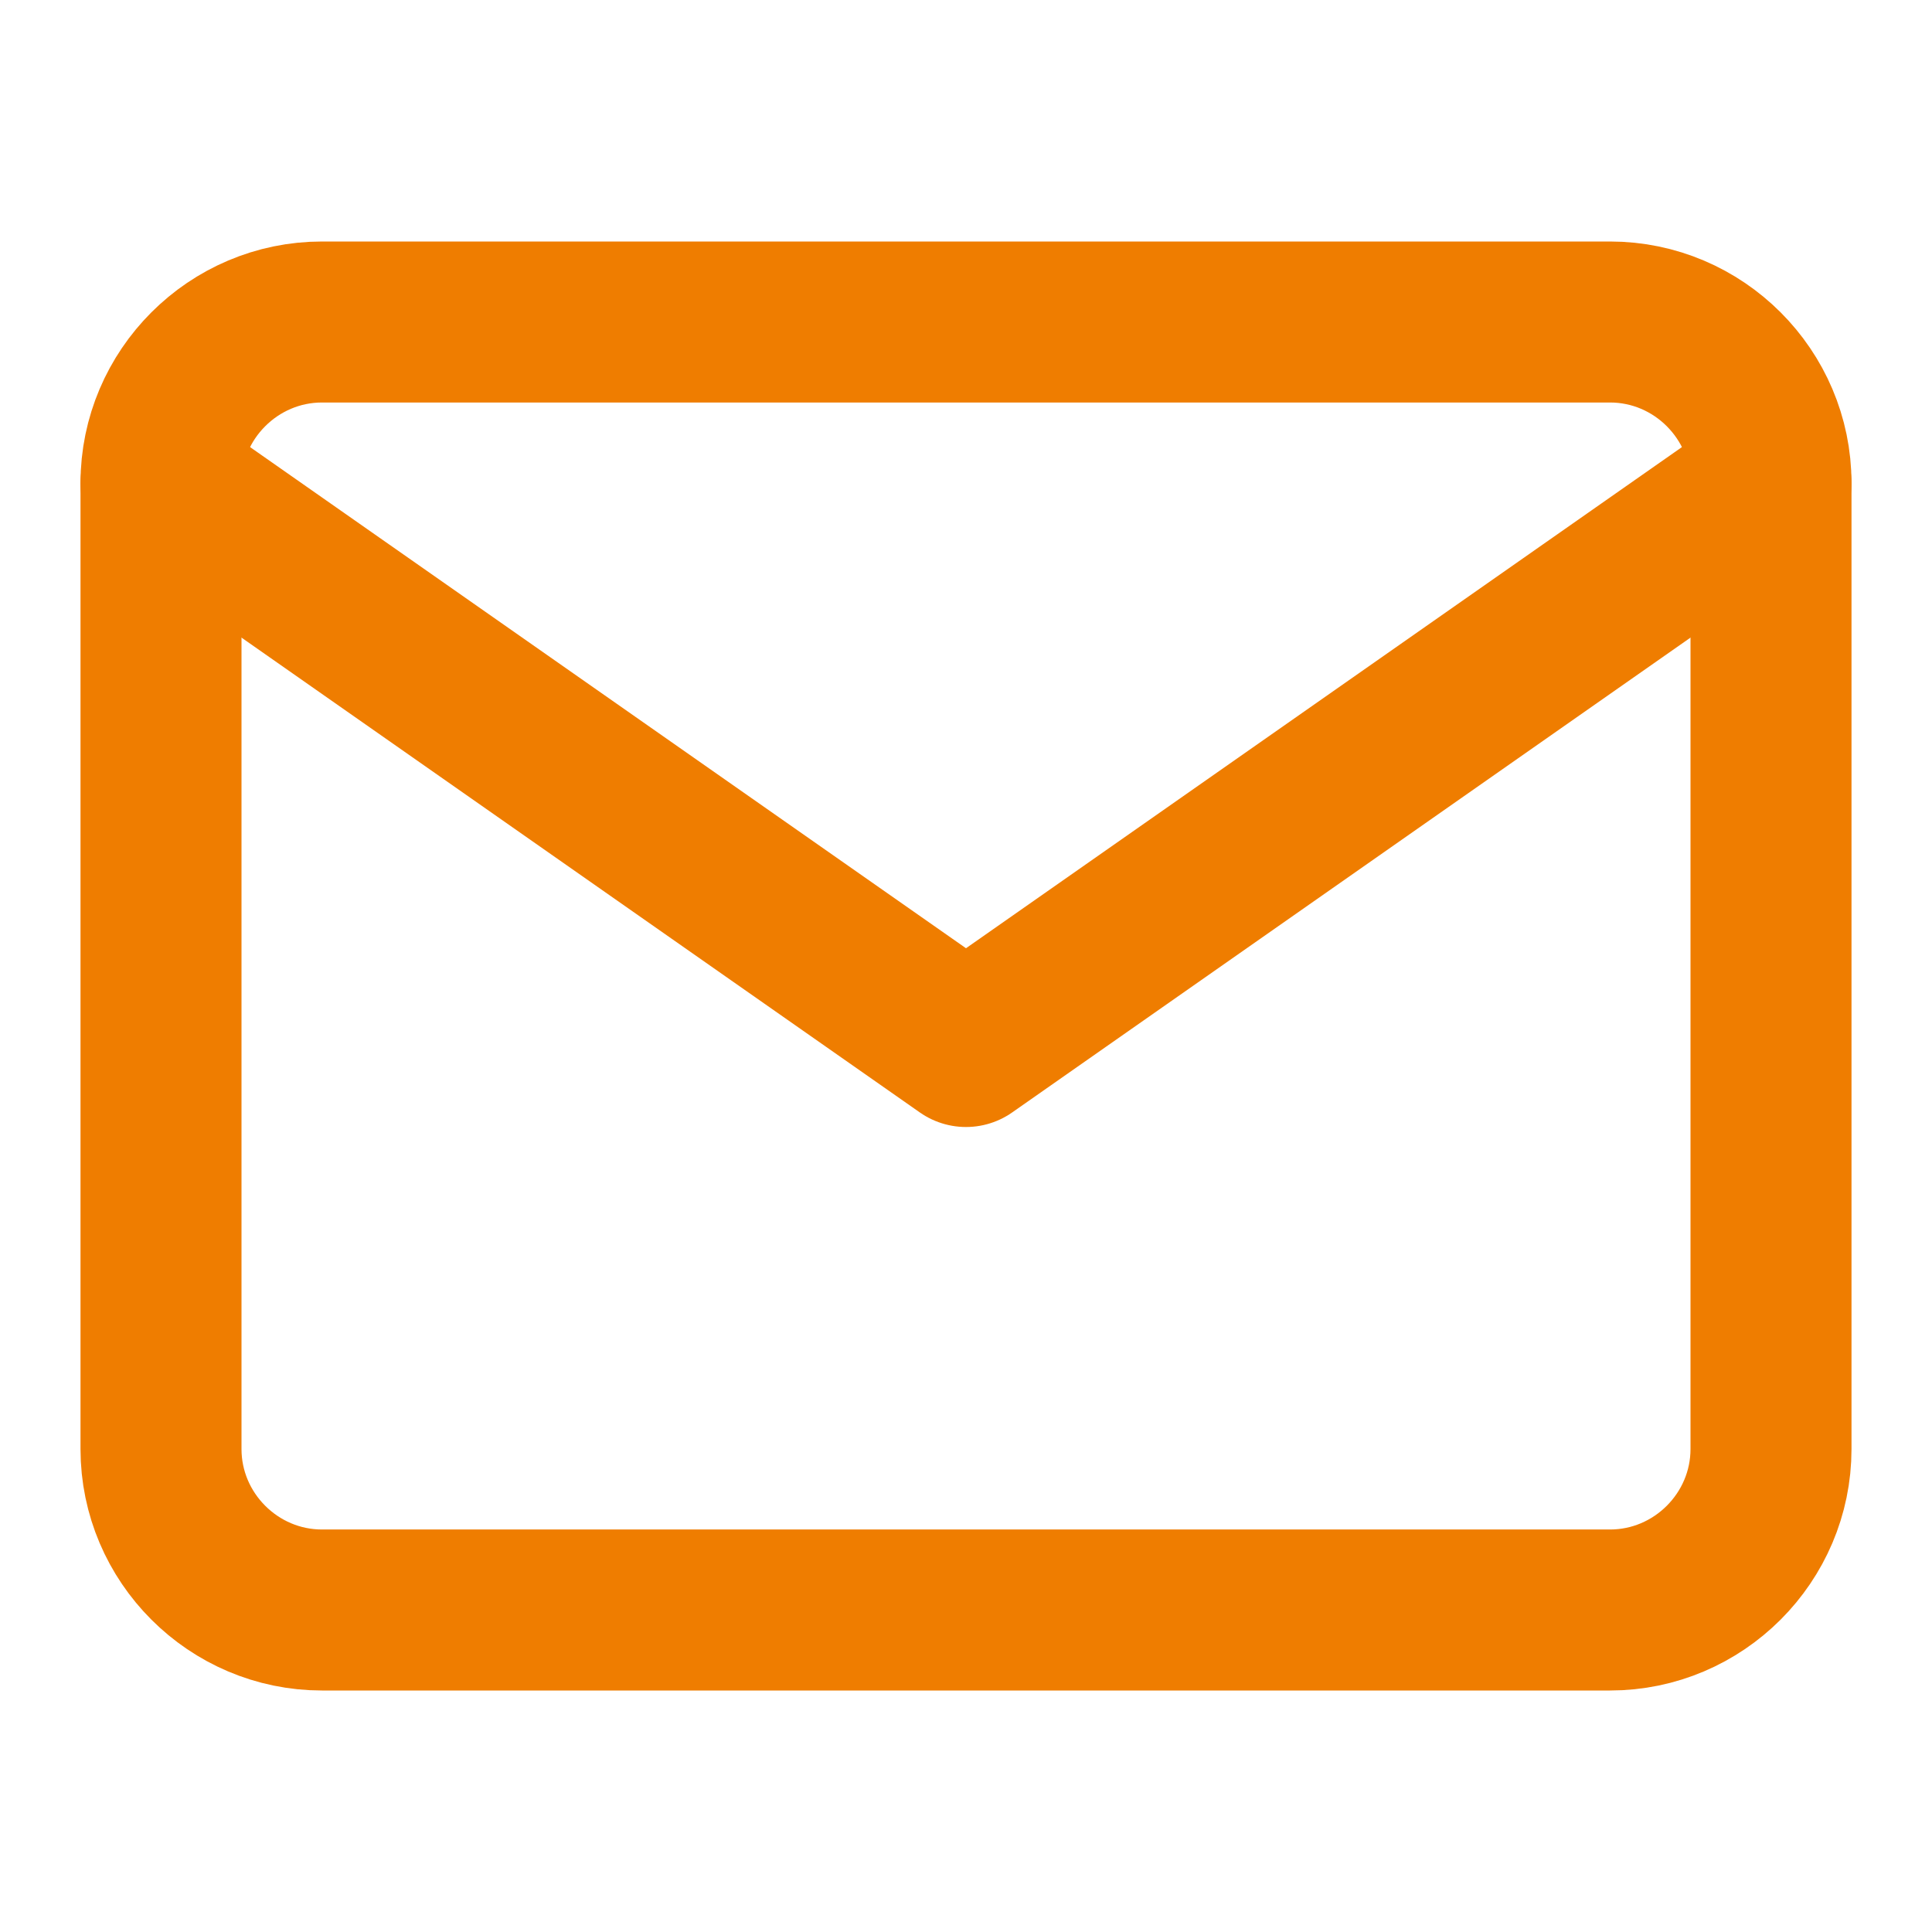
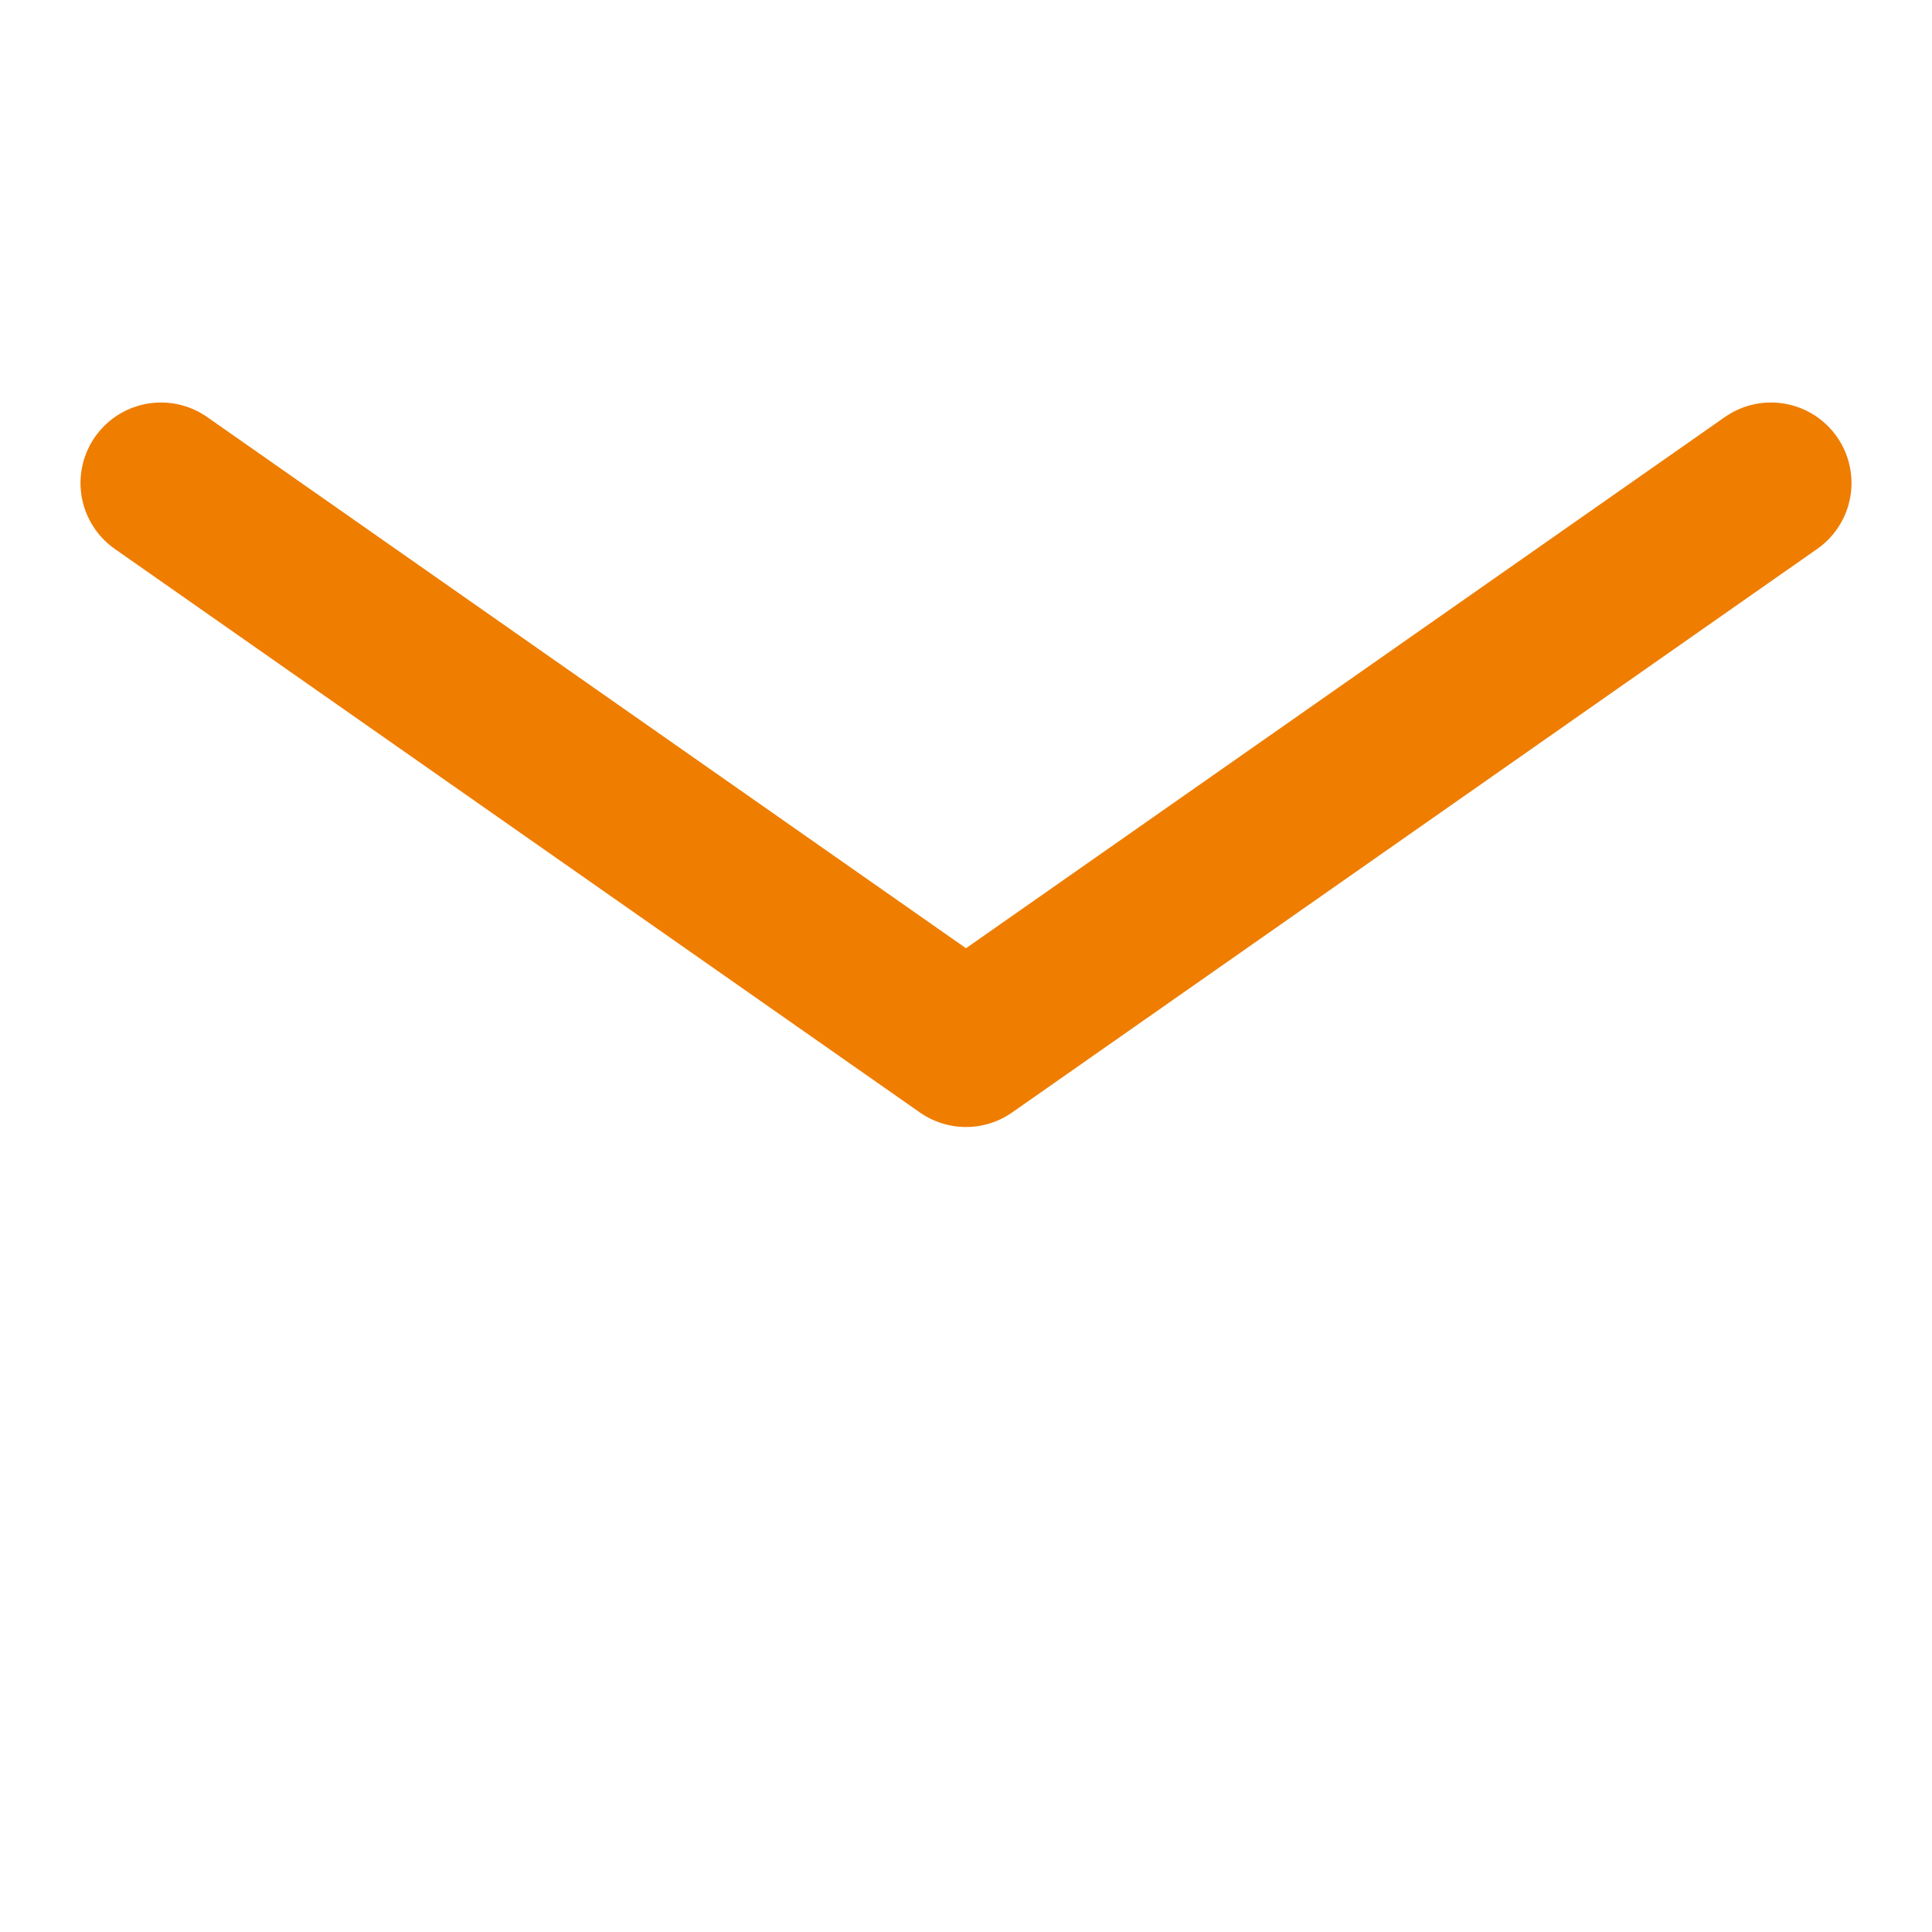
<svg xmlns="http://www.w3.org/2000/svg" width="24" height="24" viewBox="0 0 24 24" fill="none">
-   <path d="M4 4H20C21.1 4 22 4.9 22 6V18C22 19.1 21.1 20 20 20H4C2.9 20 2 19.1 2 18V6C2 4.9 2.9 4 4 4Z" stroke="#EF7D00" stroke-width="2" stroke-linecap="round" stroke-linejoin="round" />
  <path d="M22 6L12 13L2 6" stroke="#EF7D00" stroke-width="2" stroke-linecap="round" stroke-linejoin="round" />
</svg>